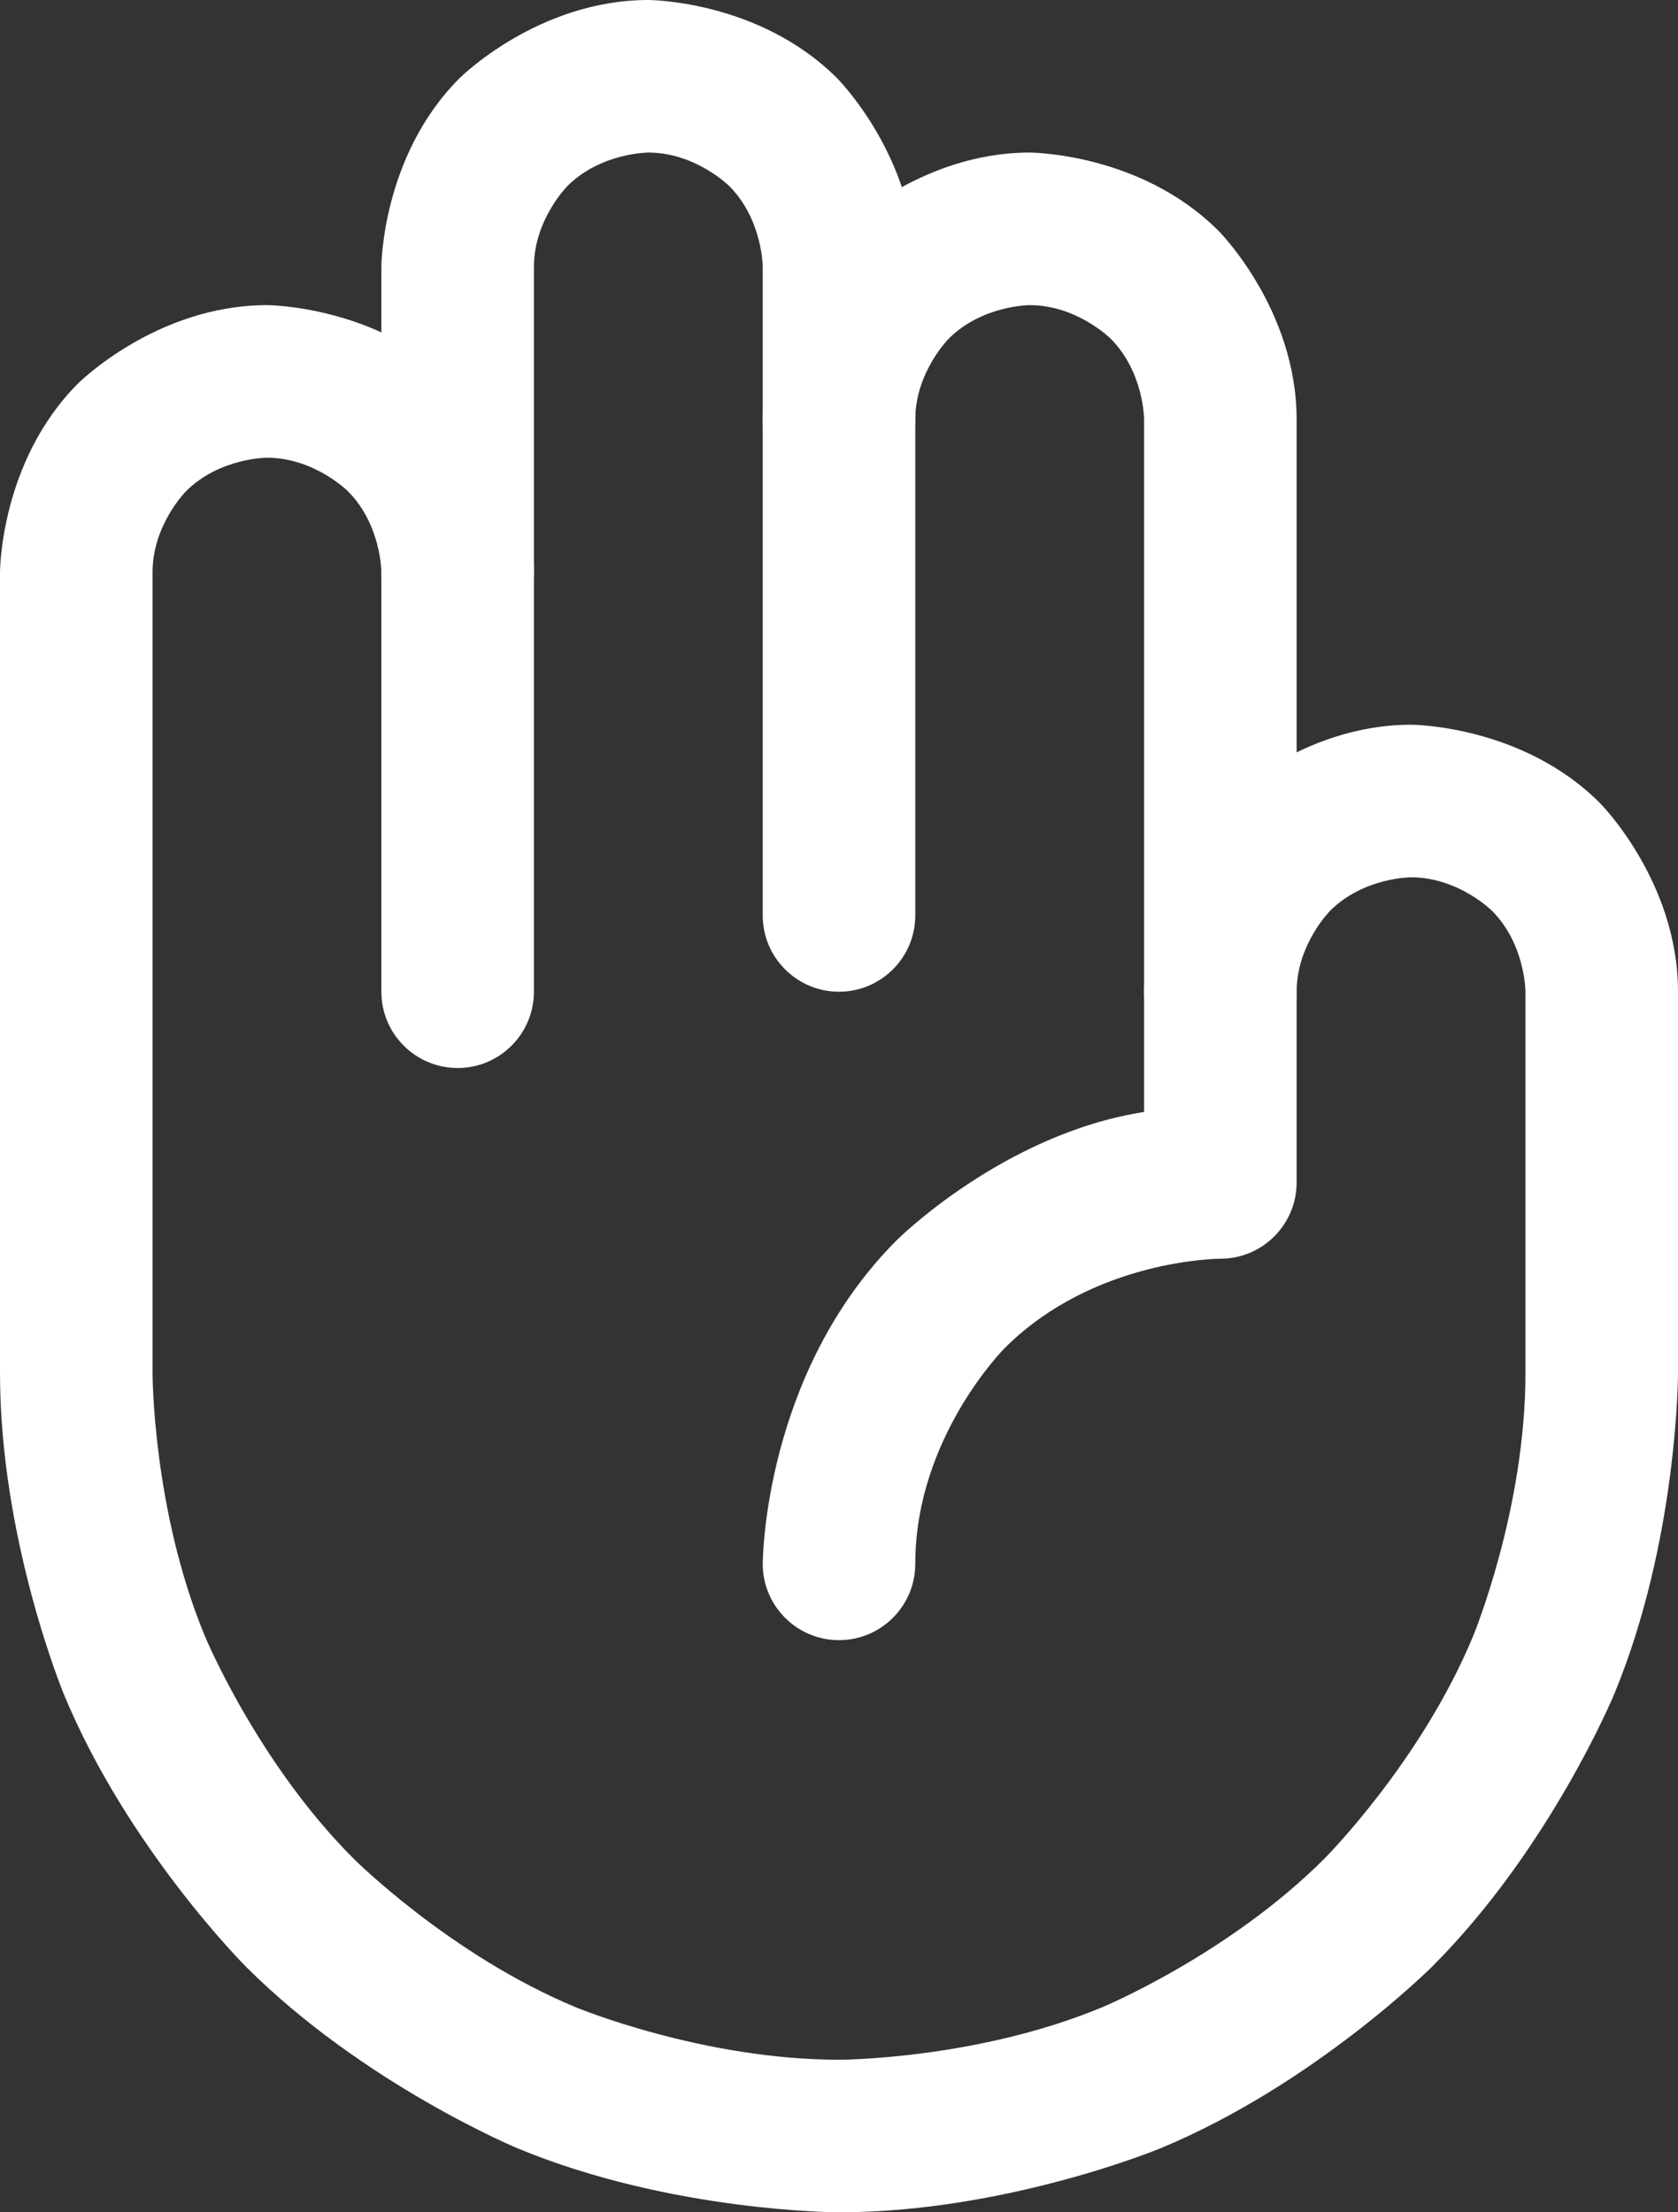
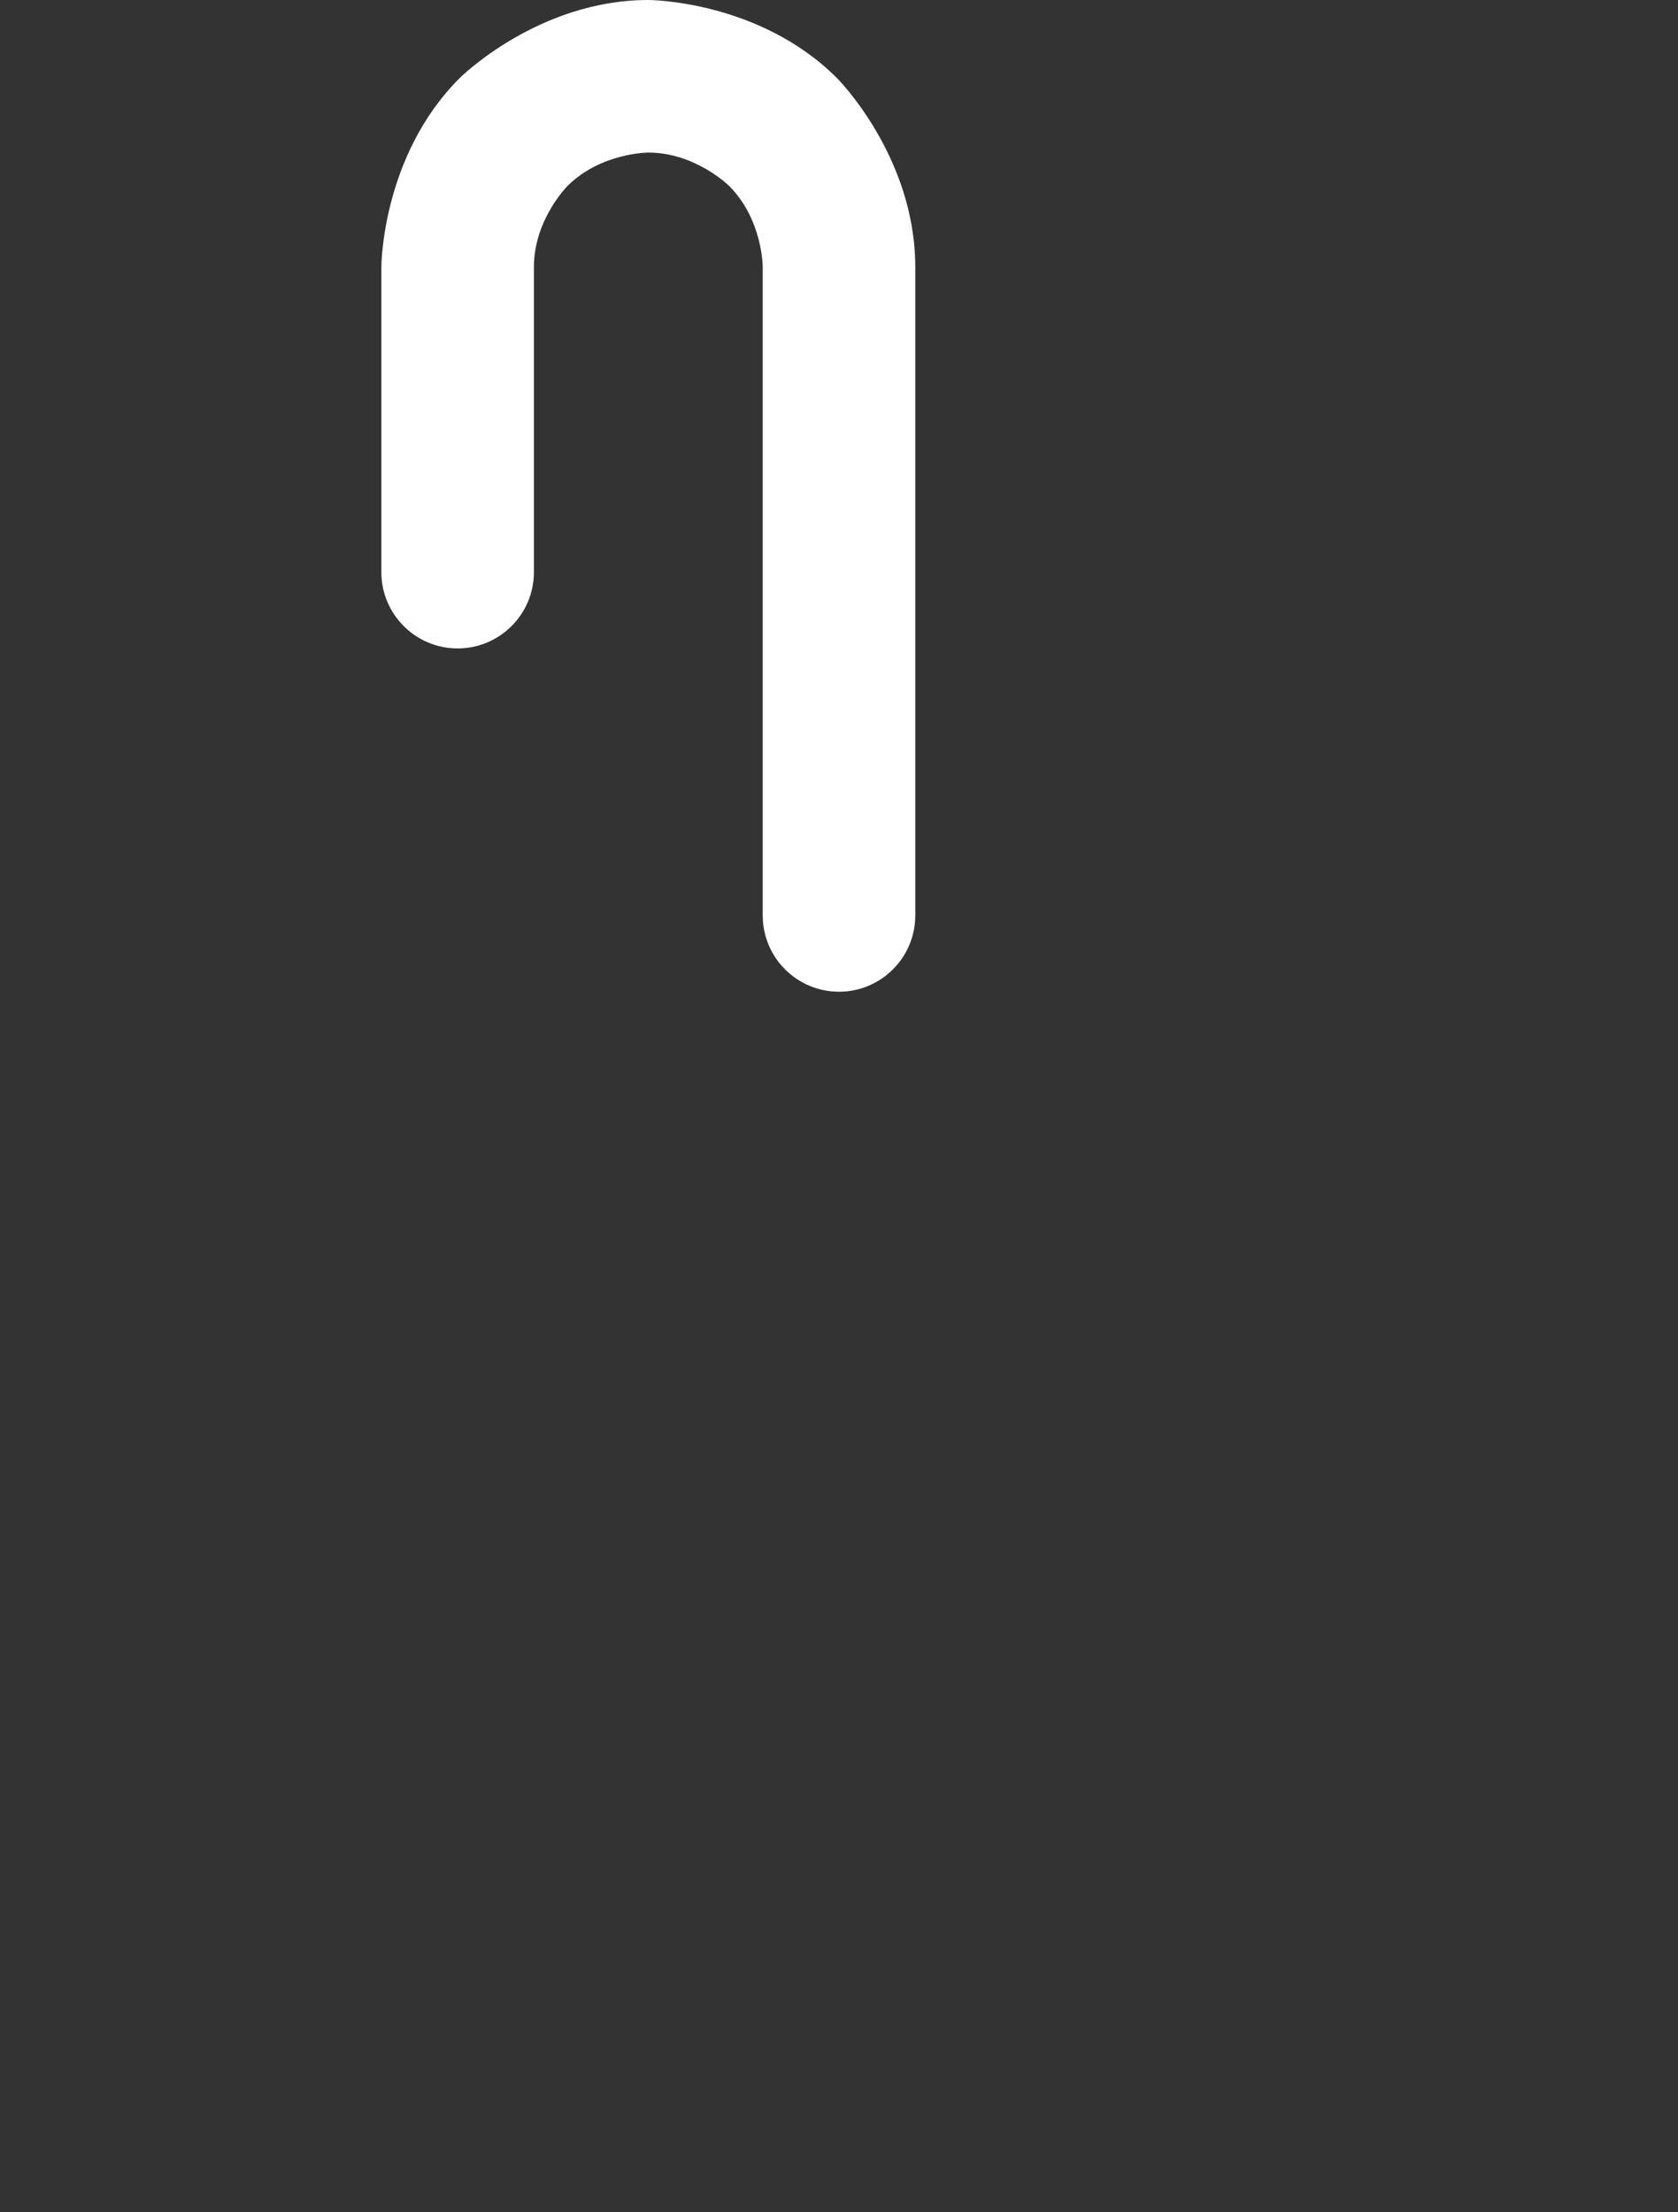
<svg xmlns="http://www.w3.org/2000/svg" width="22" height="29" viewBox="0 0 22 29" fill="none">
  <rect x="0" y="0" width="22" height="29" fill="#333333" stroke="none" />
-   <path d="M15 5.5V13C15 13.552 15.448 14 16 14C16.552 14 17 13.552 17 13V5.5C17 4.05 15.975 3.025 15.975 3.025C14.95 2 13.5 2 13.5 2C12.05 2 11.025 3.025 11.025 3.025C10 4.05 10 5.5 10 5.5C10 6.052 10.448 6.5 11 6.5C11.552 6.5 12 6.052 12 5.5C12 4.879 12.439 4.439 12.439 4.439C12.879 4 13.5 4 13.5 4C14.121 4 14.561 4.439 14.561 4.439C15 4.879 15 5.5 15 5.5Z" fill="white" />
  <path d="M10 3.5V12C10 12.552 10.448 13 11 13C11.552 13 12 12.552 12 12V3.5C12 2.05 10.975 1.025 10.975 1.025C9.95 0 8.5 0 8.5 0C7.05 0 6.025 1.025 6.025 1.025C5 2.05 5 3.5 5 3.5V7.5C5 8.052 5.448 8.5 6 8.5C6.552 8.5 7 8.052 7 7.5V3.5C7 2.879 7.439 2.439 7.439 2.439C7.879 2 8.5 2 8.5 2C9.121 2 9.561 2.439 9.561 2.439C10 2.879 10 3.5 10 3.5Z" fill="white" />
-   <path d="M5 7.5V13C5 13.552 5.448 14 6 14C6.552 14 7 13.552 7 13V7.5C7 6.05 5.975 5.025 5.975 5.025C4.95 4 3.5 4 3.5 4C2.05 4 1.025 5.025 1.025 5.025C0 6.05 0 7.5 0 7.5V18C0 20.188 0.837 22.209 0.837 22.209C1.675 24.231 3.222 25.778 3.222 25.778C4.769 27.325 6.79 28.163 6.79 28.163C8.812 29 11 29 11 29C13.188 29 15.21 28.163 15.21 28.163C17.231 27.325 18.778 25.778 18.778 25.778C20.325 24.231 21.163 22.209 21.163 22.209C22 20.188 22 18 22 18V13C22 11.55 20.975 10.525 20.975 10.525C19.95 9.5 18.5 9.5 18.5 9.5C17.05 9.5 16.025 10.525 16.025 10.525C15 11.55 15 13 15 13V14.576C13.15 14.865 11.757 16.257 11.757 16.257C10 18.015 10 20.5 10 20.5C10 21.052 10.448 21.5 11 21.5C11.552 21.5 12 21.052 12 20.5C12 18.843 13.172 17.672 13.172 17.672C14.343 16.5 16 16.5 16 16.5C16.552 16.5 17 16.052 17 15.5V13C17 12.379 17.439 11.939 17.439 11.939C17.879 11.5 18.5 11.5 18.5 11.5C19.121 11.5 19.561 11.939 19.561 11.939C20 12.379 20 13 20 13V18C20 19.79 19.315 21.444 19.315 21.444C18.63 23.098 17.364 24.364 17.364 24.364C16.098 25.63 14.444 26.315 14.444 26.315C12.79 27 11 27 11 27C9.21 27 7.556 26.315 7.556 26.315C5.902 25.63 4.636 24.364 4.636 24.364C3.37 23.098 2.685 21.444 2.685 21.444C2 19.79 2 18 2 18V7.5C2 6.879 2.439 6.439 2.439 6.439C2.879 6 3.5 6 3.5 6C4.121 6 4.561 6.439 4.561 6.439C5 6.879 5 7.5 5 7.5Z" fill="white" />
</svg>